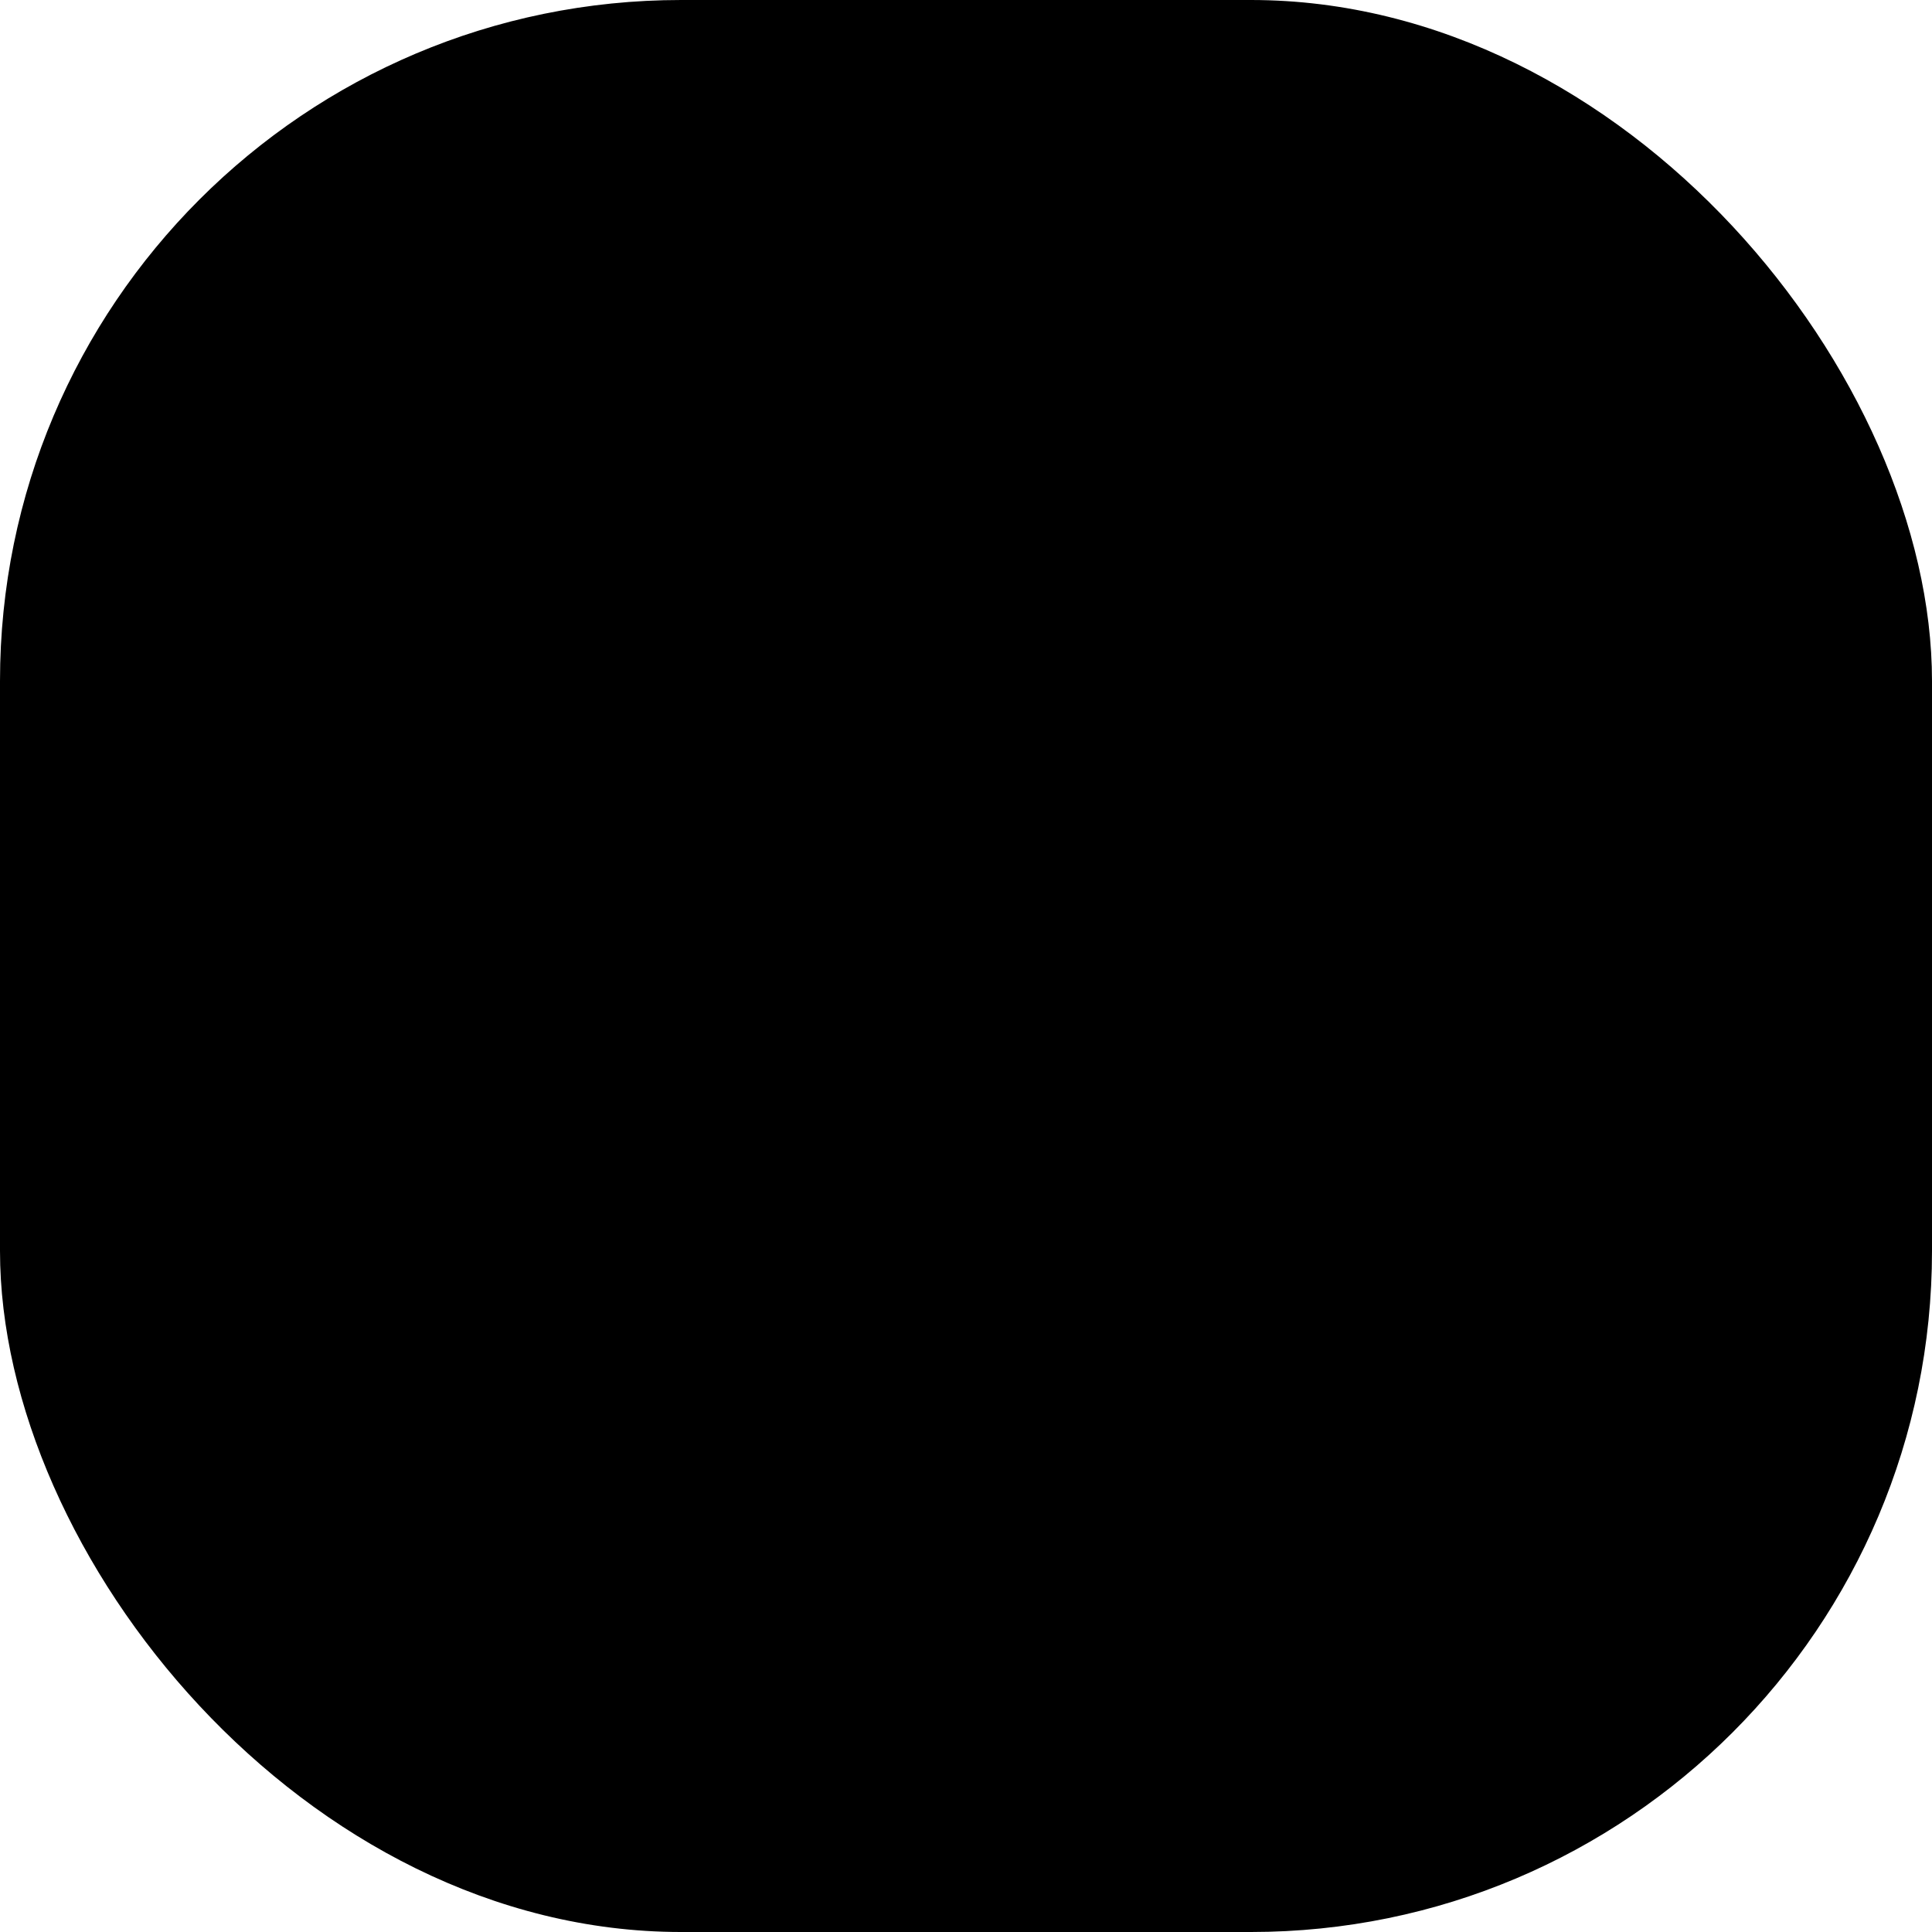
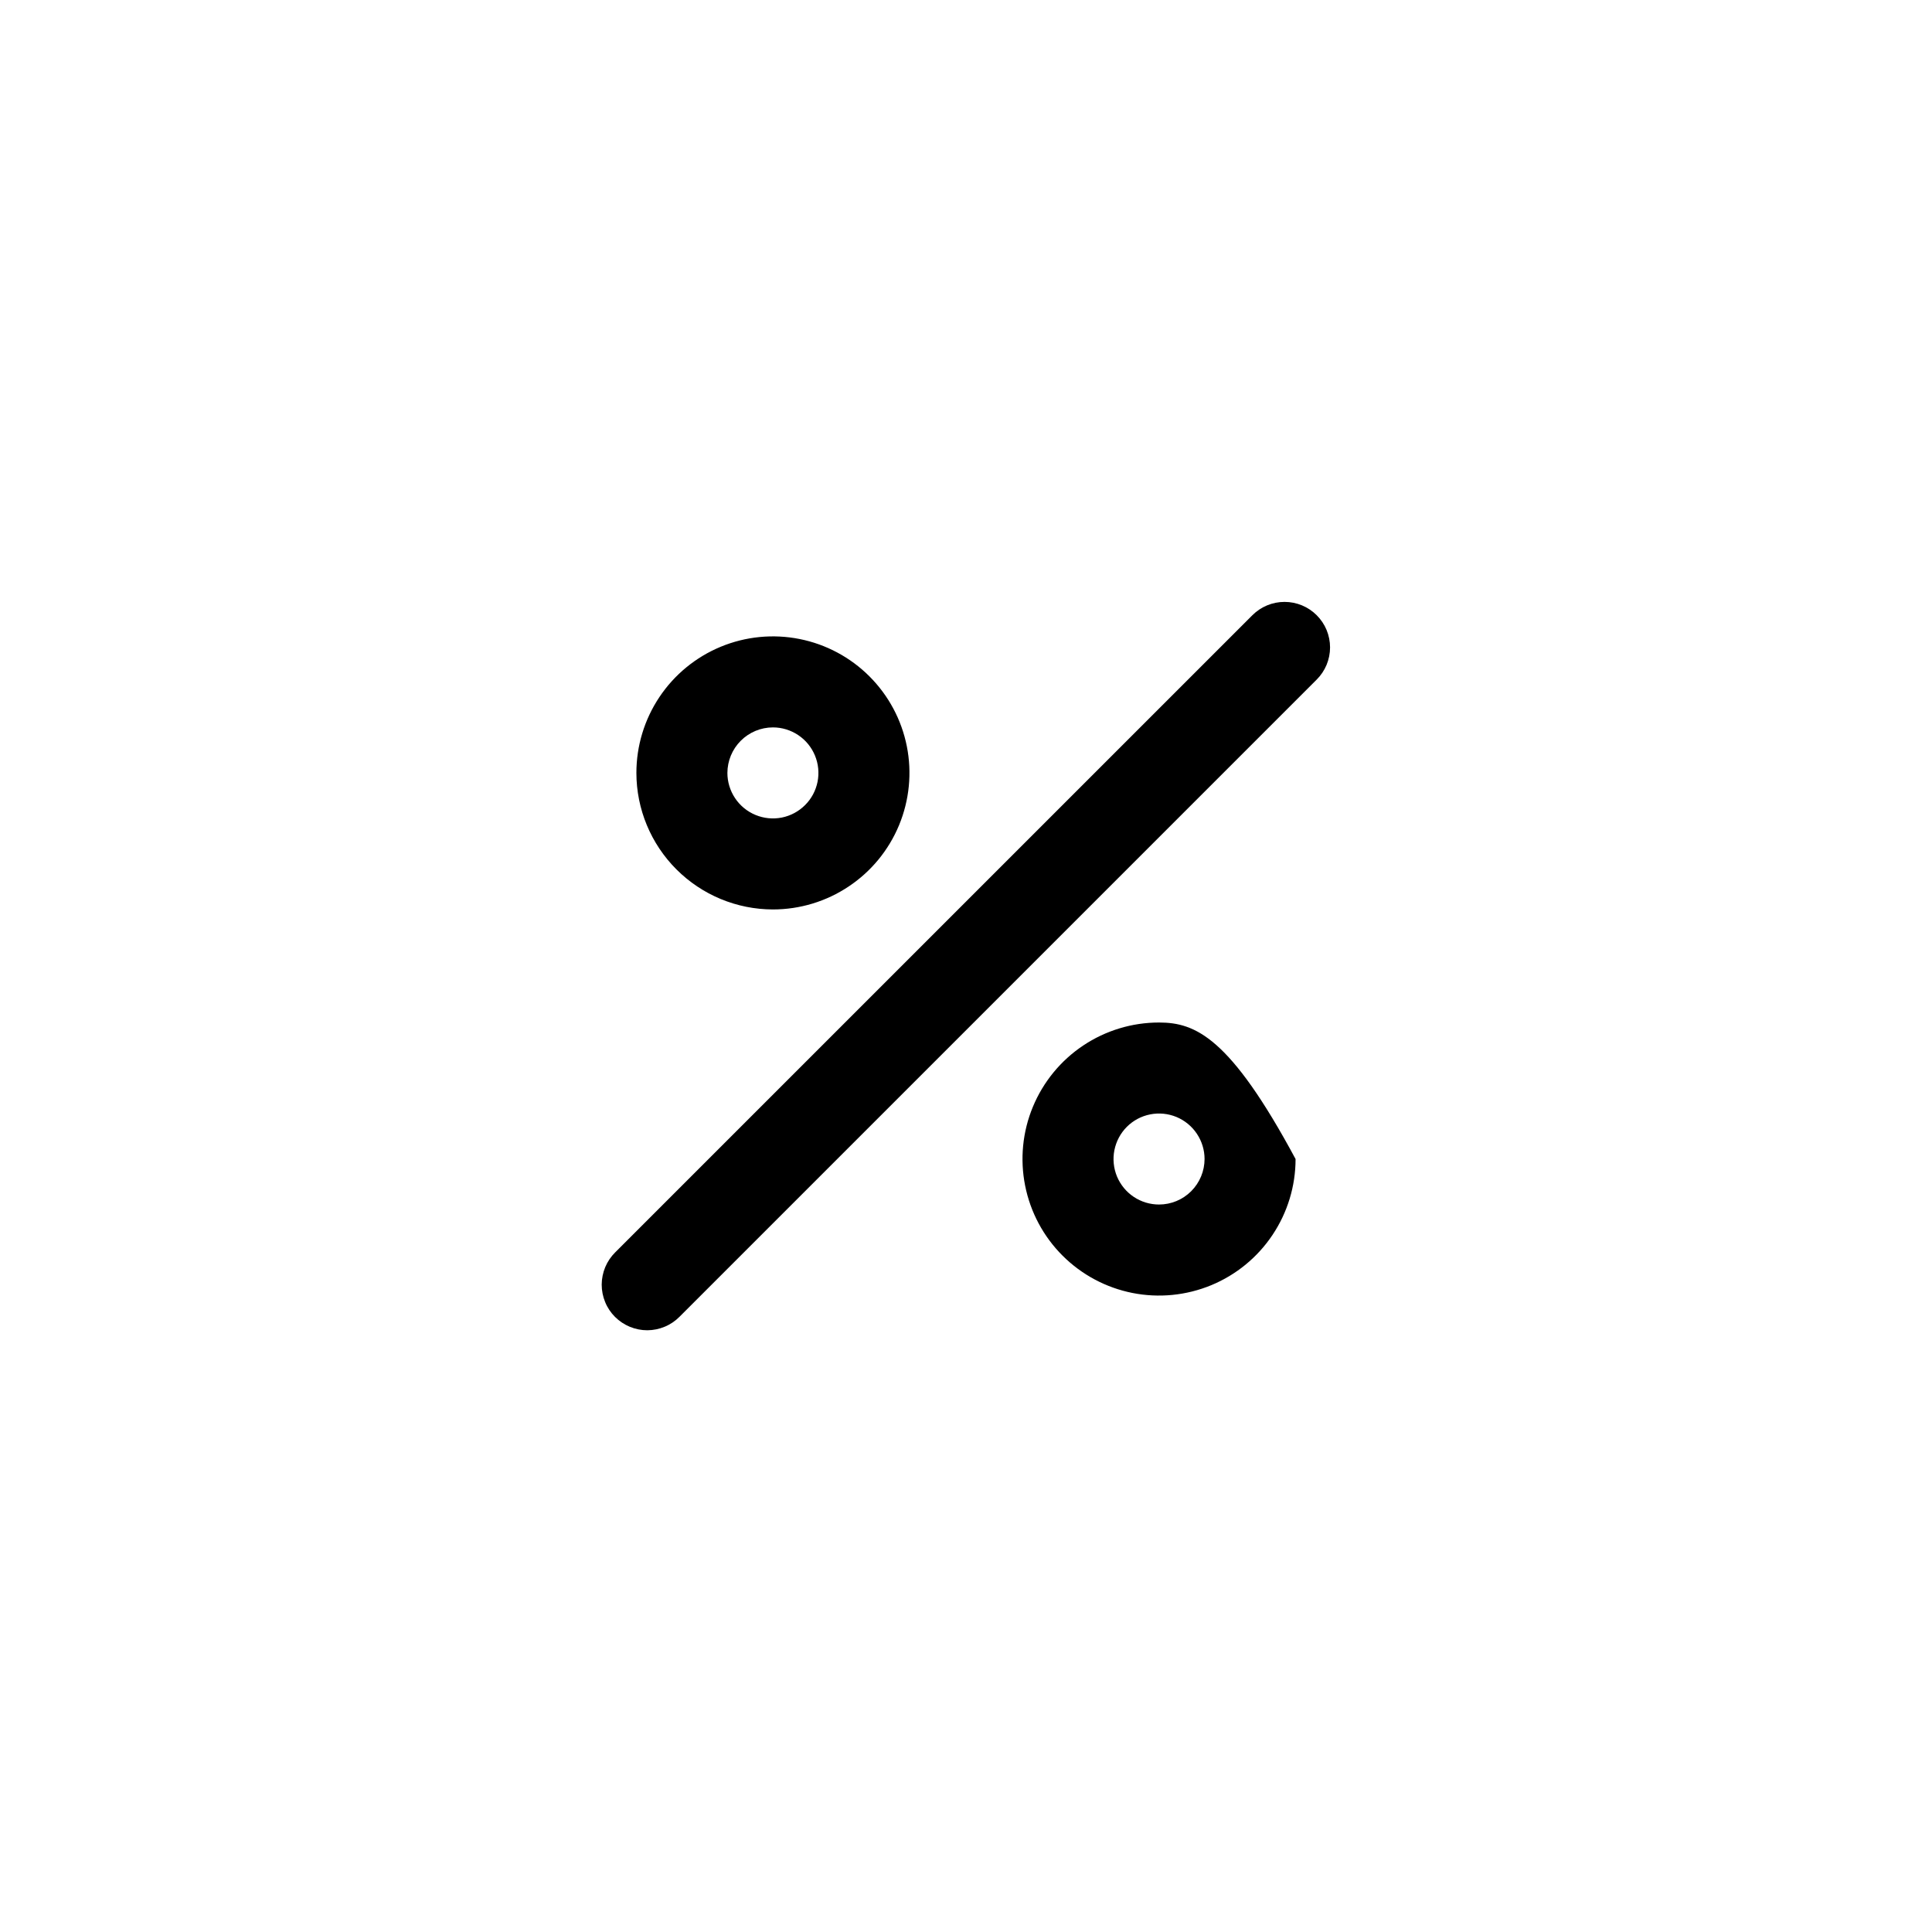
<svg xmlns="http://www.w3.org/2000/svg" width="48" height="48" viewBox="0 0 48 48" fill="none">
-   <rect width="48" height="48" rx="16.922" fill="#F5F8F8" style="fill:#F5F8F8;fill:color(display-p3 0.961 0.973 0.973);fill-opacity:1;" />
-   <path d="M19.203 22.595C19.874 22.595 20.53 22.396 21.087 22.023C21.645 21.651 22.08 21.121 22.337 20.501C22.593 19.881 22.661 19.199 22.53 18.541C22.399 17.883 22.076 17.279 21.601 16.804C21.127 16.33 20.523 16.007 19.865 15.876C19.207 15.745 18.525 15.812 17.905 16.069C17.285 16.326 16.755 16.761 16.383 17.318C16.01 17.876 15.811 18.532 15.811 19.203C15.812 20.102 16.17 20.964 16.806 21.6C17.442 22.236 18.304 22.594 19.203 22.595V22.595ZM19.203 18.072C19.427 18.072 19.645 18.139 19.831 18.263C20.017 18.387 20.162 18.564 20.247 18.77C20.333 18.977 20.355 19.204 20.312 19.423C20.268 19.643 20.161 19.844 20.002 20.002C19.844 20.16 19.643 20.268 19.424 20.312C19.204 20.355 18.977 20.333 18.77 20.247C18.564 20.162 18.387 20.017 18.263 19.831C18.139 19.645 18.072 19.427 18.072 19.203C18.073 18.903 18.192 18.616 18.404 18.404C18.616 18.192 18.903 18.072 19.203 18.072V18.072ZM28.796 25.404C28.125 25.404 27.469 25.603 26.911 25.976C26.354 26.348 25.919 26.878 25.662 27.498C25.405 28.117 25.338 28.799 25.469 29.457C25.6 30.116 25.923 30.72 26.397 31.194C26.872 31.669 27.476 31.992 28.134 32.123C28.792 32.254 29.474 32.186 30.094 31.93C30.714 31.673 31.244 31.238 31.616 30.68C31.989 30.122 32.188 29.467 32.188 28.796C32.187 27.896 31.829 27.034 31.193 26.398C30.557 25.762 29.695 25.405 28.796 25.404V25.404ZM28.796 29.926C28.572 29.926 28.354 29.86 28.168 29.736C27.982 29.612 27.837 29.435 27.751 29.229C27.666 29.022 27.643 28.794 27.687 28.575C27.731 28.356 27.838 28.154 27.996 27.996C28.154 27.838 28.356 27.73 28.575 27.687C28.795 27.643 29.022 27.666 29.229 27.751C29.435 27.837 29.612 27.982 29.736 28.168C29.86 28.354 29.927 28.572 29.927 28.796C29.926 29.096 29.807 29.383 29.595 29.595C29.383 29.807 29.096 29.926 28.796 29.926V29.926ZM32.713 15.285C32.608 15.18 32.484 15.097 32.347 15.04C32.209 14.983 32.062 14.954 31.914 14.954C31.765 14.954 31.619 14.983 31.481 15.04C31.344 15.097 31.22 15.18 31.115 15.285L15.285 31.114C15.179 31.219 15.095 31.344 15.037 31.481C14.98 31.619 14.95 31.766 14.949 31.915C14.949 32.065 14.978 32.212 15.035 32.35C15.091 32.488 15.175 32.613 15.28 32.718C15.386 32.824 15.511 32.907 15.649 32.964C15.787 33.021 15.934 33.05 16.083 33.05C16.232 33.049 16.38 33.019 16.517 32.961C16.655 32.904 16.779 32.819 16.884 32.713L32.713 16.884C32.818 16.779 32.902 16.654 32.959 16.517C33.015 16.38 33.045 16.233 33.045 16.085C33.045 15.936 33.015 15.789 32.959 15.652C32.902 15.515 32.818 15.39 32.713 15.285V15.285Z" fill="#3AB7A2" style="fill:#3AB7A2;fill:color(display-p3 0.228 0.718 0.635);fill-opacity:1;" />
+   <path d="M19.203 22.595C19.874 22.595 20.53 22.396 21.087 22.023C21.645 21.651 22.08 21.121 22.337 20.501C22.593 19.881 22.661 19.199 22.53 18.541C22.399 17.883 22.076 17.279 21.601 16.804C21.127 16.33 20.523 16.007 19.865 15.876C19.207 15.745 18.525 15.812 17.905 16.069C17.285 16.326 16.755 16.761 16.383 17.318C16.01 17.876 15.811 18.532 15.811 19.203C15.812 20.102 16.17 20.964 16.806 21.6C17.442 22.236 18.304 22.594 19.203 22.595V22.595ZM19.203 18.072C19.427 18.072 19.645 18.139 19.831 18.263C20.017 18.387 20.162 18.564 20.247 18.77C20.333 18.977 20.355 19.204 20.312 19.423C20.268 19.643 20.161 19.844 20.002 20.002C19.844 20.16 19.643 20.268 19.424 20.312C19.204 20.355 18.977 20.333 18.77 20.247C18.564 20.162 18.387 20.017 18.263 19.831C18.139 19.645 18.072 19.427 18.072 19.203C18.073 18.903 18.192 18.616 18.404 18.404C18.616 18.192 18.903 18.072 19.203 18.072V18.072ZM28.796 25.404C28.125 25.404 27.469 25.603 26.911 25.976C26.354 26.348 25.919 26.878 25.662 27.498C25.405 28.117 25.338 28.799 25.469 29.457C25.6 30.116 25.923 30.72 26.397 31.194C26.872 31.669 27.476 31.992 28.134 32.123C28.792 32.254 29.474 32.186 30.094 31.93C30.714 31.673 31.244 31.238 31.616 30.68C31.989 30.122 32.188 29.467 32.188 28.796C30.557 25.762 29.695 25.405 28.796 25.404V25.404ZM28.796 29.926C28.572 29.926 28.354 29.86 28.168 29.736C27.982 29.612 27.837 29.435 27.751 29.229C27.666 29.022 27.643 28.794 27.687 28.575C27.731 28.356 27.838 28.154 27.996 27.996C28.154 27.838 28.356 27.73 28.575 27.687C28.795 27.643 29.022 27.666 29.229 27.751C29.435 27.837 29.612 27.982 29.736 28.168C29.86 28.354 29.927 28.572 29.927 28.796C29.926 29.096 29.807 29.383 29.595 29.595C29.383 29.807 29.096 29.926 28.796 29.926V29.926ZM32.713 15.285C32.608 15.18 32.484 15.097 32.347 15.04C32.209 14.983 32.062 14.954 31.914 14.954C31.765 14.954 31.619 14.983 31.481 15.04C31.344 15.097 31.22 15.18 31.115 15.285L15.285 31.114C15.179 31.219 15.095 31.344 15.037 31.481C14.98 31.619 14.95 31.766 14.949 31.915C14.949 32.065 14.978 32.212 15.035 32.35C15.091 32.488 15.175 32.613 15.28 32.718C15.386 32.824 15.511 32.907 15.649 32.964C15.787 33.021 15.934 33.05 16.083 33.05C16.232 33.049 16.38 33.019 16.517 32.961C16.655 32.904 16.779 32.819 16.884 32.713L32.713 16.884C32.818 16.779 32.902 16.654 32.959 16.517C33.015 16.38 33.045 16.233 33.045 16.085C33.045 15.936 33.015 15.789 32.959 15.652C32.902 15.515 32.818 15.39 32.713 15.285V15.285Z" fill="#3AB7A2" style="fill:#3AB7A2;fill:color(display-p3 0.228 0.718 0.635);fill-opacity:1;" />
</svg>